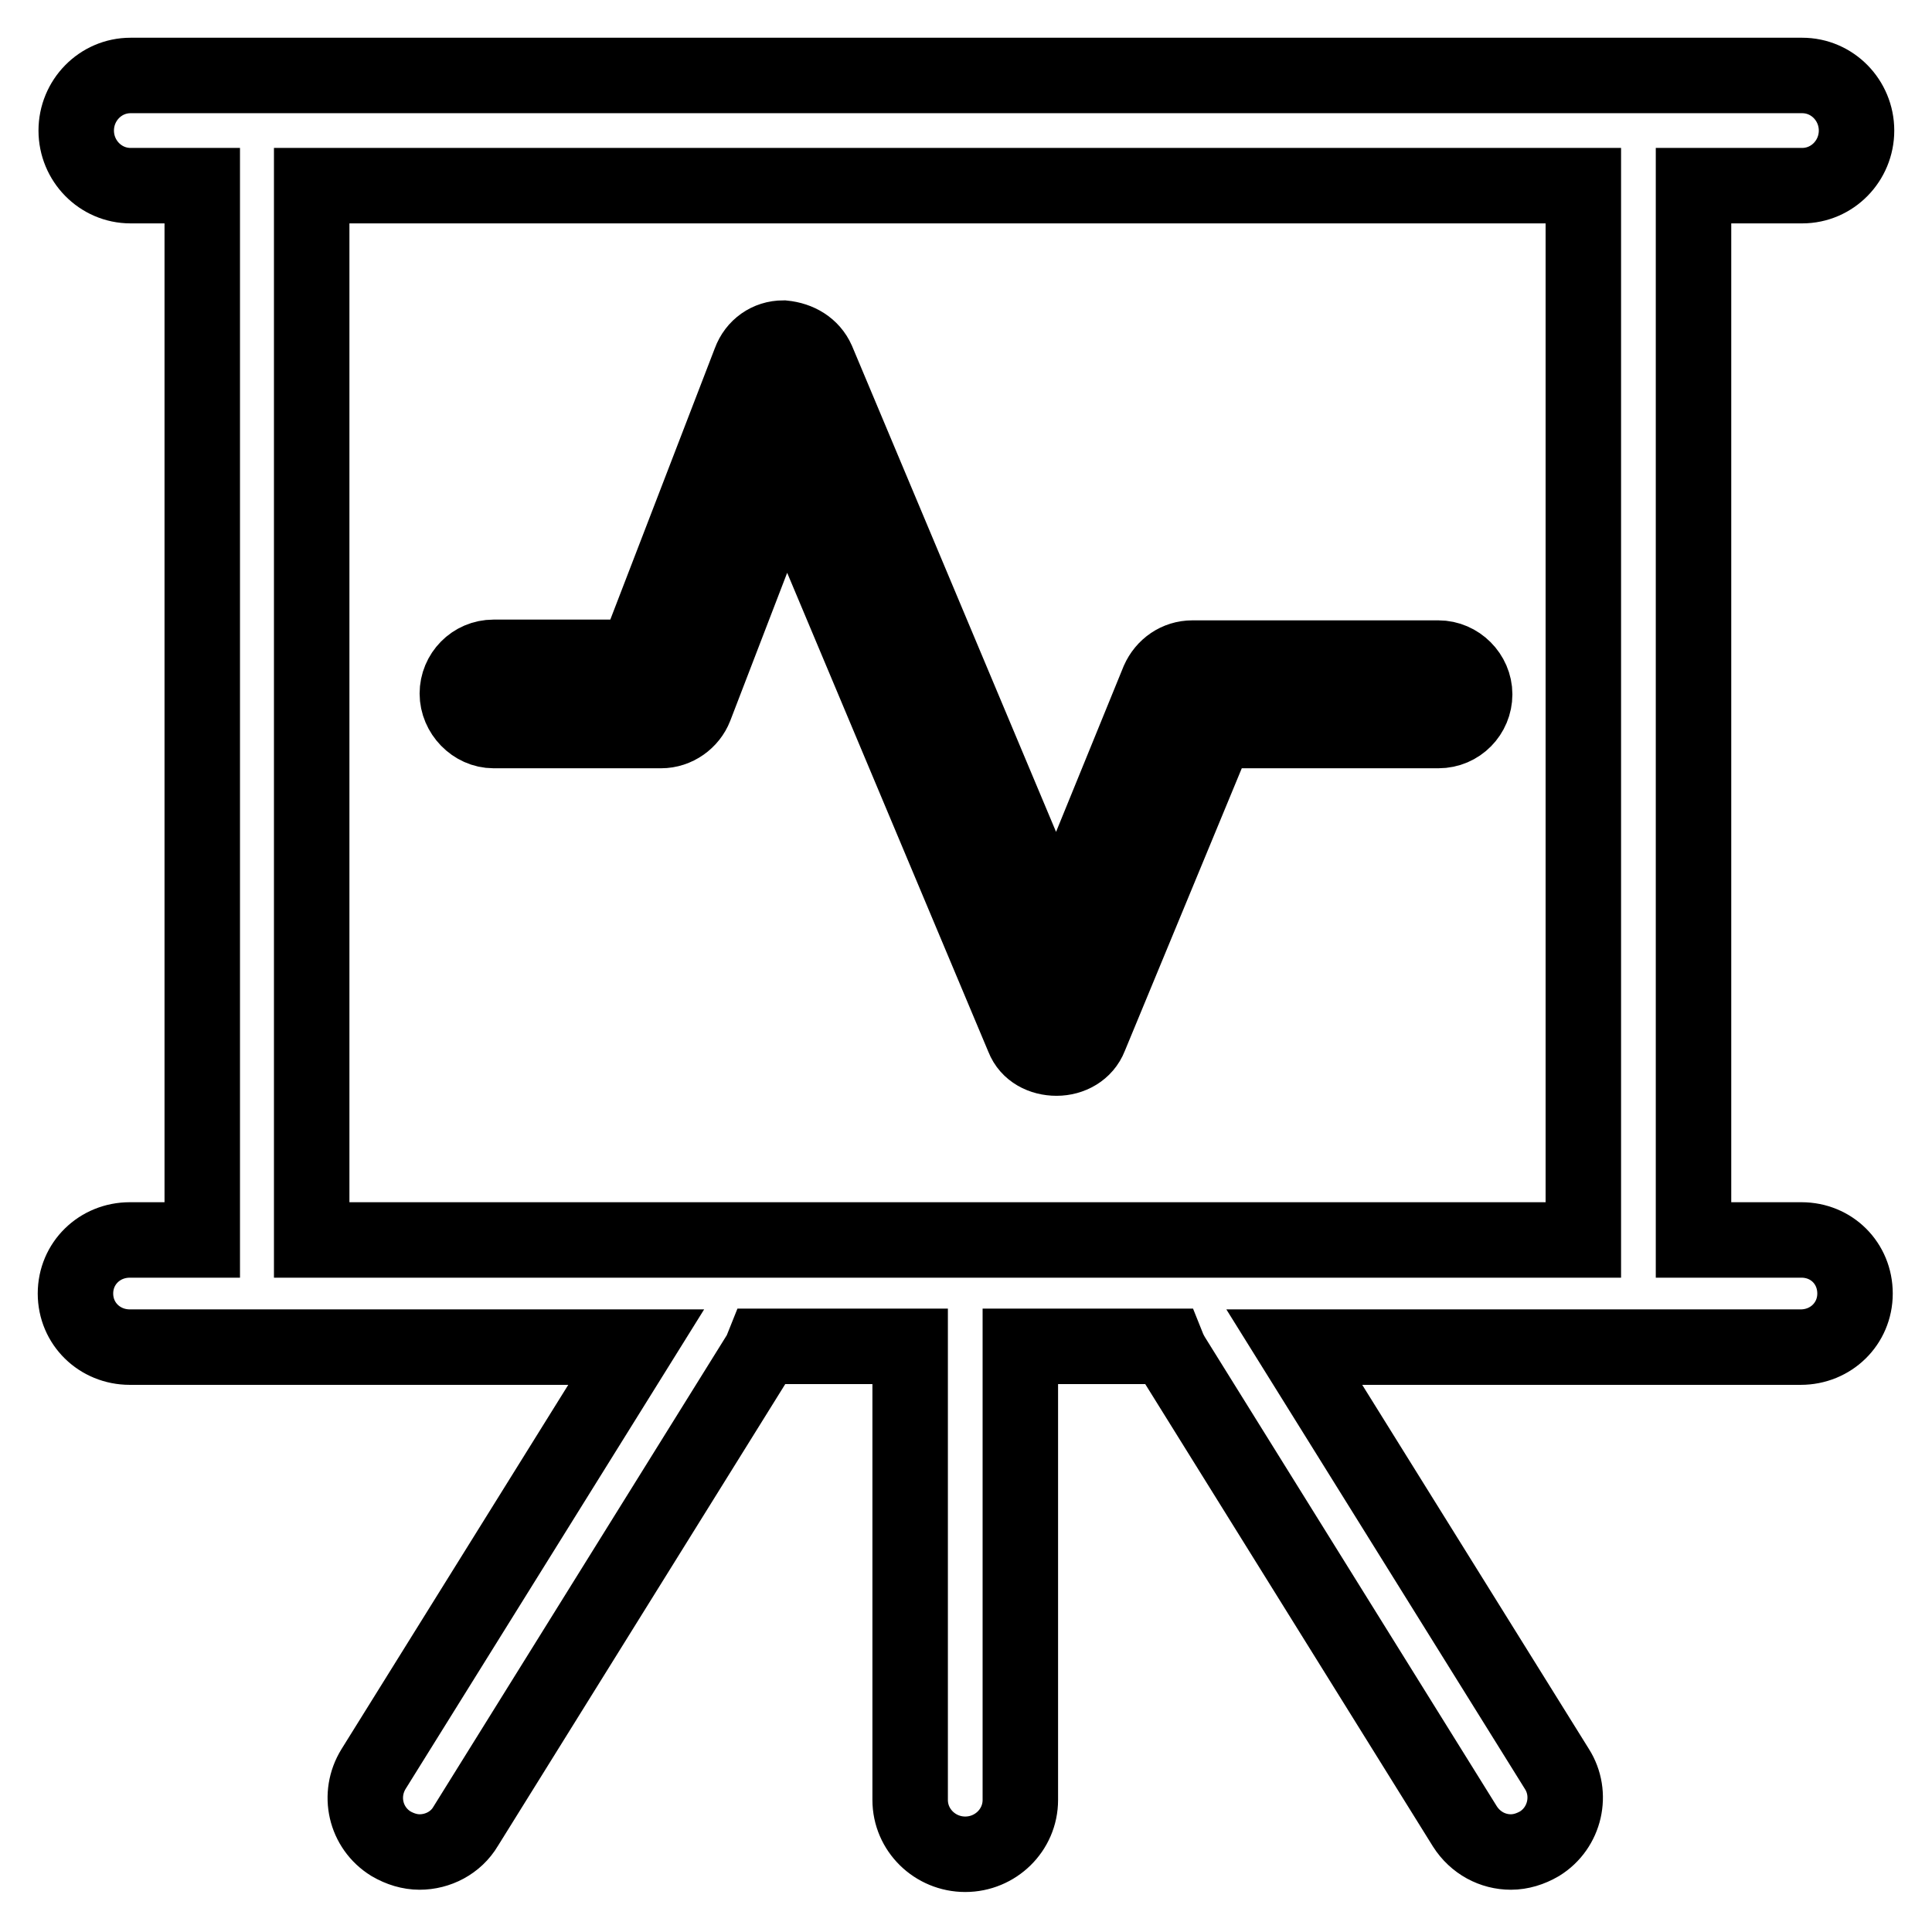
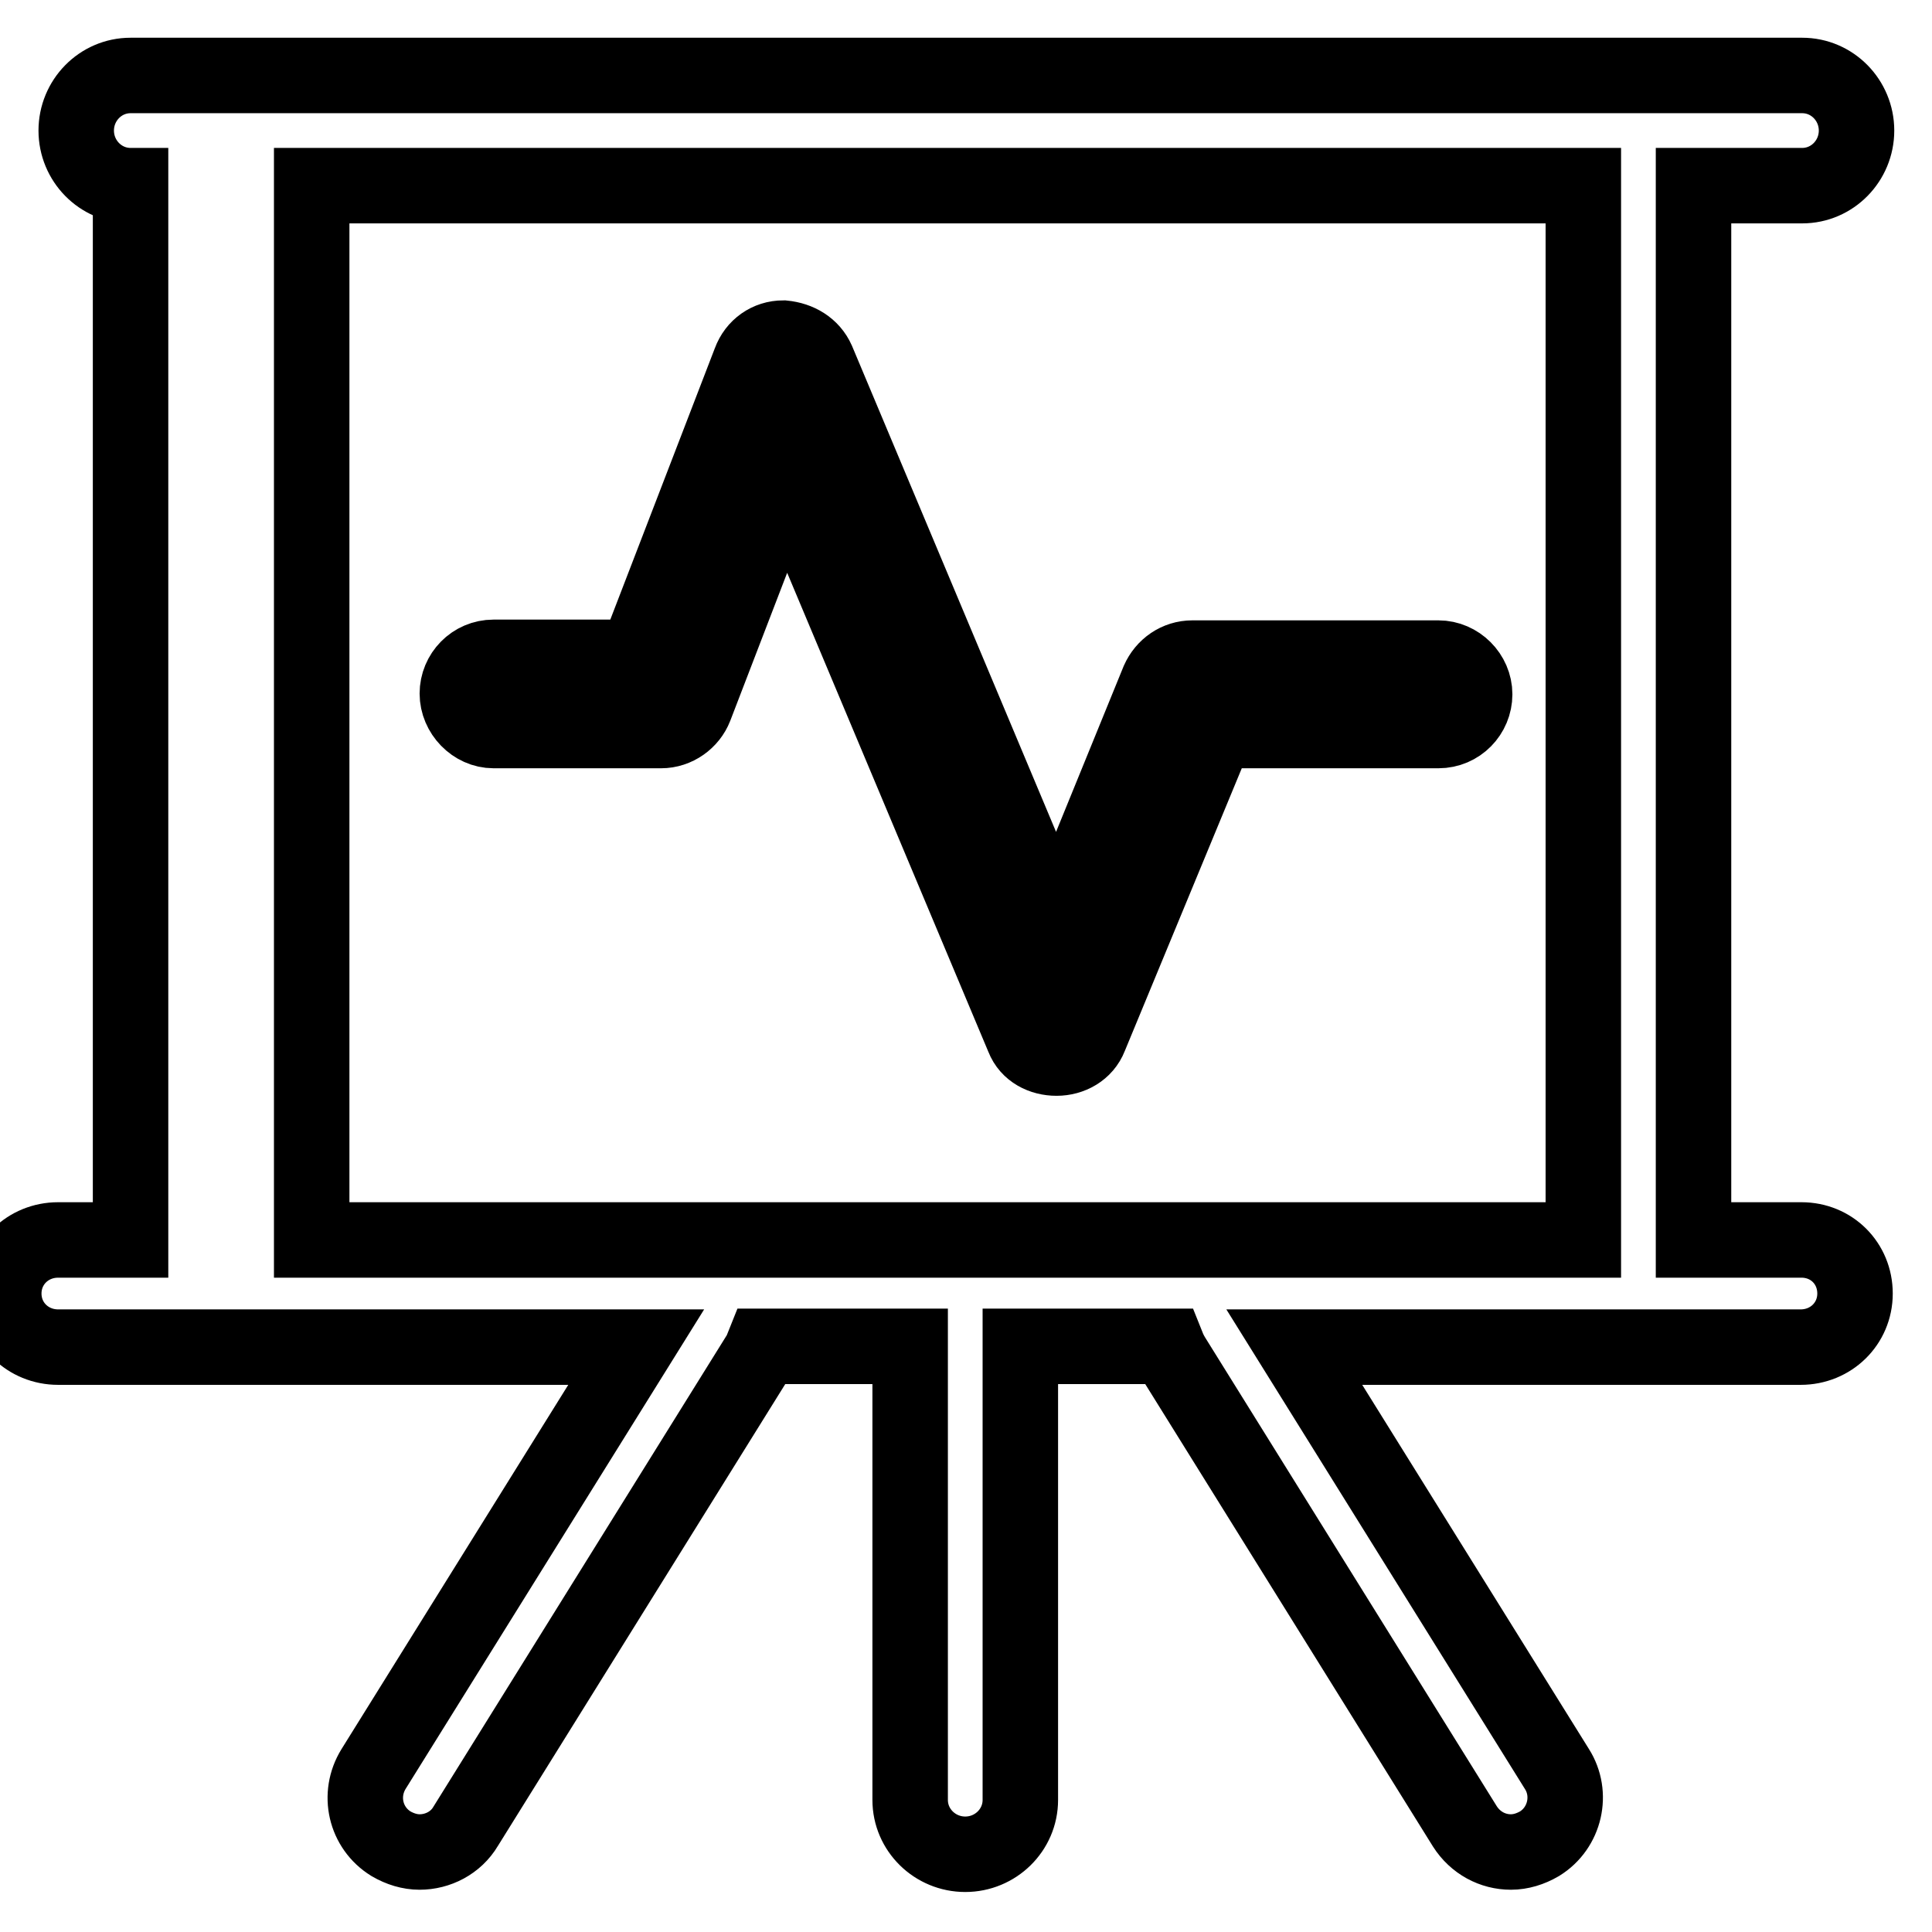
<svg xmlns="http://www.w3.org/2000/svg" version="1.1" x="0px" y="0px" viewBox="0 0 256 256" enable-background="new 0 0 256 256" xml:space="preserve">
  <g>
-     <path stroke-width="10" fill-opacity="0" stroke="#000000" d="M238.7,164.3h-14.3V24.6h14.4c4,0,7.2-3.3,7.2-7.3c0-4-3.2-7.3-7.2-7.3h-21.6H34H17.3c-4,0-7.2,3.3-7.2,7.3 c0,4,3.2,7.3,7.2,7.3h9.5v139.7h-9.6c-4,0-7.2,3.1-7.2,7.1s3.2,7.1,7.2,7.1H34h50.3l-34.8,55.9c-2.1,3.4-1.1,7.8,2.3,9.9 c1.2,0.7,2.5,1.1,3.8,1.1c2.4,0,4.8-1.2,6.1-3.4l38.7-62.2c0.3-0.4,0.5-0.9,0.7-1.4h19.5v60.1c0,4,3.3,7.2,7.3,7.2 c4,0,7.3-3.2,7.3-7.2v-60.1h19.5c0.2,0.5,0.4,0.9,0.7,1.4l38.7,62.2c1.4,2.2,3.7,3.4,6.1,3.4c1.3,0,2.6-0.4,3.8-1.1 c3.4-2.1,4.4-6.6,2.3-9.9l-34.8-55.9h45.5h21.6c4,0,7.2-3.1,7.2-7.1S242.7,164.3,238.7,164.3z M209.8,164.3H41.3V24.6h168.5V164.3z  M65.4,96.8h22.2c2,0,3.8-1.3,4.5-3.1l12-31.2l31.5,75c0.7,1.8,2.5,2.7,4.4,2.7c0,0,0,0,0,0c1.9,0,3.7-1,4.4-2.8l16.8-40.6h29.4 c2.7,0,4.8-2.2,4.8-4.8s-2.2-4.8-4.8-4.8H158c-2,0-3.7,1.2-4.5,3L140,123.3l-31.7-75.5c-0.8-1.8-2.5-2.8-4.5-3 c-2,0-3.7,1.2-4.4,3.1L84.3,87.1H65.4c-2.7,0-4.8,2.2-4.8,4.8S62.8,96.8,65.4,96.8z" />
+     <path stroke-width="10" fill-opacity="0" stroke="#000000" d="M238.7,164.3h-14.3V24.6h14.4c4,0,7.2-3.3,7.2-7.3c0-4-3.2-7.3-7.2-7.3h-21.6H34H17.3c-4,0-7.2,3.3-7.2,7.3 c0,4,3.2,7.3,7.2,7.3v139.7h-9.6c-4,0-7.2,3.1-7.2,7.1s3.2,7.1,7.2,7.1H34h50.3l-34.8,55.9c-2.1,3.4-1.1,7.8,2.3,9.9 c1.2,0.7,2.5,1.1,3.8,1.1c2.4,0,4.8-1.2,6.1-3.4l38.7-62.2c0.3-0.4,0.5-0.9,0.7-1.4h19.5v60.1c0,4,3.3,7.2,7.3,7.2 c4,0,7.3-3.2,7.3-7.2v-60.1h19.5c0.2,0.5,0.4,0.9,0.7,1.4l38.7,62.2c1.4,2.2,3.7,3.4,6.1,3.4c1.3,0,2.6-0.4,3.8-1.1 c3.4-2.1,4.4-6.6,2.3-9.9l-34.8-55.9h45.5h21.6c4,0,7.2-3.1,7.2-7.1S242.7,164.3,238.7,164.3z M209.8,164.3H41.3V24.6h168.5V164.3z  M65.4,96.8h22.2c2,0,3.8-1.3,4.5-3.1l12-31.2l31.5,75c0.7,1.8,2.5,2.7,4.4,2.7c0,0,0,0,0,0c1.9,0,3.7-1,4.4-2.8l16.8-40.6h29.4 c2.7,0,4.8-2.2,4.8-4.8s-2.2-4.8-4.8-4.8H158c-2,0-3.7,1.2-4.5,3L140,123.3l-31.7-75.5c-0.8-1.8-2.5-2.8-4.5-3 c-2,0-3.7,1.2-4.4,3.1L84.3,87.1H65.4c-2.7,0-4.8,2.2-4.8,4.8S62.8,96.8,65.4,96.8z" />
  </g>
</svg>